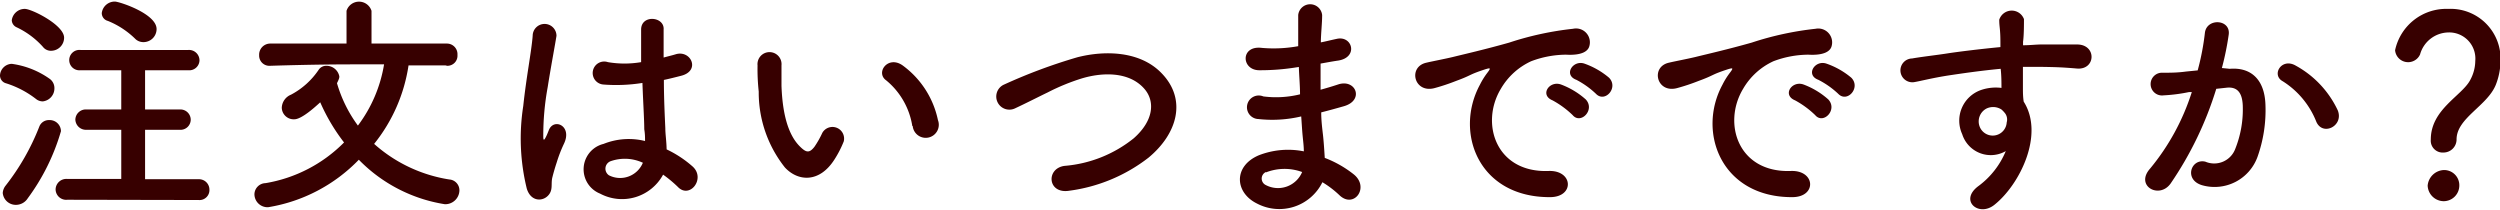
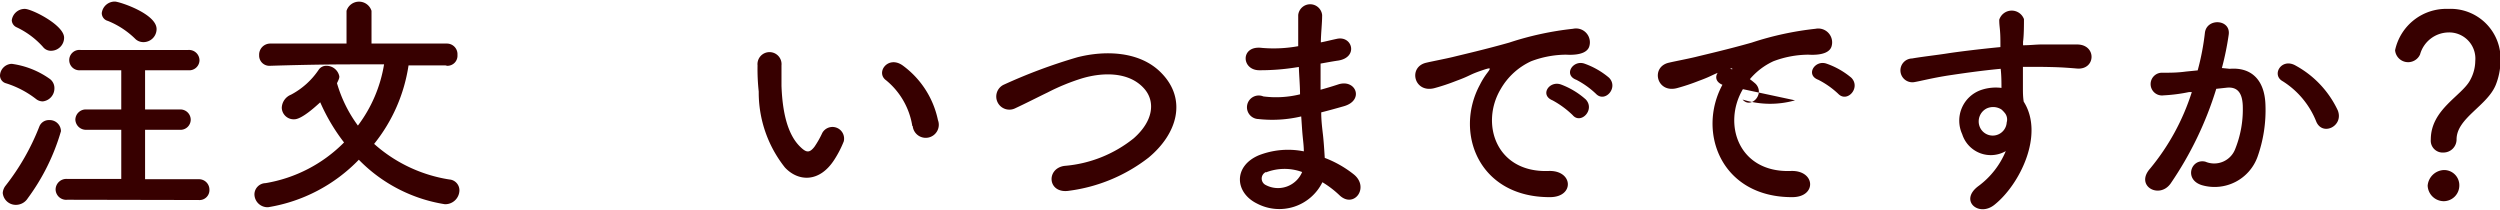
<svg xmlns="http://www.w3.org/2000/svg" width="191.11" height="16.04" viewBox="0 0 191.11 16.04">
  <defs>
    <style>.cls-1{fill:#370000;}</style>
  </defs>
  <title>アセット 41</title>
  <g id="レイヤー_2" data-name="レイヤー 2">
    <g id="DESIGN">
      <path class="cls-1" d="M2.77,7.58A7.32,7.32,0,0,0,.47,6.37.62.62,0,0,1,0,5.76a.93.93,0,0,1,.9-.88A6.54,6.54,0,0,1,3.76,6a.87.87,0,0,1,.4.75,1,1,0,0,1-.88,1A.81.81,0,0,1,2.77,7.58ZM1.21,15.66a1,1,0,0,1-1-.91,1,1,0,0,1,.22-.56A17.81,17.81,0,0,0,3,9.69a.78.78,0,0,1,.76-.51.86.86,0,0,1,.9.85,16.22,16.22,0,0,1-2.54,5.13A1.07,1.07,0,0,1,1.21,15.66ZM3.28,3.58a6.31,6.31,0,0,0-2-1.49.62.62,0,0,1-.38-.54,1,1,0,0,1,1-.87c.52,0,3,1.23,3,2.2a1,1,0,0,1-.95,1A.77.77,0,0,1,3.28,3.58ZM5.15,15.27a.81.81,0,0,1-.9-.79.82.82,0,0,1,.9-.8l4.12,0V9.92l-2.63,0a.81.81,0,0,1-.88-.78.8.8,0,0,1,.88-.77l2.63,0v-3l-3.11,0a.78.78,0,1,1,0-1.55h8.23a.8.8,0,0,1,.86.8.78.78,0,0,1-.86.75l-3.3,0v3l2.63,0a.79.79,0,0,1,.86.77.78.78,0,0,1-.86.78l-2.63,0V13.7l4.09,0a.8.8,0,0,1,.83.81.76.76,0,0,1-.83.78ZM10.37,3A6.43,6.43,0,0,0,8.25,1.6.62.62,0,0,1,7.78,1a1,1,0,0,1,1-.88c.34,0,3.19.93,3.19,2.1a1,1,0,0,1-1,1A.89.89,0,0,1,10.37,3Z" />
      <path class="cls-1" d="M34.06,5,31.23,5a12.52,12.52,0,0,1-2.63,6,11.24,11.24,0,0,0,5.75,2.72.83.83,0,0,1,.77.84A1.08,1.08,0,0,1,34,15.61a11.74,11.74,0,0,1-6.57-3.4,12.41,12.41,0,0,1-6.93,3.63,1,1,0,0,1-1.05-1A.87.87,0,0,1,20.3,14a11,11,0,0,0,6-3.11,14.52,14.52,0,0,1-1.82-3.07c-1.36,1.26-1.83,1.3-2,1.3a.91.91,0,0,1-.94-.88,1.12,1.12,0,0,1,.7-1,5.82,5.82,0,0,0,2.11-1.89.69.69,0,0,1,.59-.32,1,1,0,0,1,1,.81c0,.09,0,.16-.18.52A10.29,10.29,0,0,0,27.36,9.6a10.62,10.62,0,0,0,2-4.68l-1.51,0c-1.76,0-3.65,0-7.22.11h0a.78.78,0,0,1-.82-.81.85.85,0,0,1,.84-.89l5.84,0,0-2.5a1,1,0,0,1,1.91,0l0,2.5,5.76,0a.81.81,0,0,1,.81.87.77.77,0,0,1-.79.83Z" />
-       <path class="cls-1" d="M40.27,14.42A16.1,16.1,0,0,1,40,8.1c.23-2.18.63-4.19.72-5.36a.91.91,0,1,1,1.82,0c-.13.81-.43,2.38-.67,3.91a20.51,20.51,0,0,0-.34,3.76c0,.33.05.38.23,0,.06-.11.18-.43.22-.52.41-.87,1.78-.25,1.13,1.1a10.58,10.58,0,0,0-.55,1.42c-.15.45-.26.85-.33,1.13-.14.51.09,1-.36,1.44S40.57,15.39,40.27,14.42Zm5.6.38A2,2,0,0,1,46.14,11a5.17,5.17,0,0,1,3.17-.22c0-.28,0-.55-.06-.9,0-.74-.09-2.12-.14-3.54a12.66,12.66,0,0,1-3,.12.88.88,0,1,1,.36-1.71,7.51,7.51,0,0,0,2.54,0c0-1,0-1.93,0-2.49,0-1.17,1.8-1,1.72,0,0,.5,0,1.26,0,2.14.31-.09.63-.16.92-.25,1.17-.36,1.94,1.28.39,1.65-.43.11-.86.22-1.29.31,0,1.4.07,2.81.11,3.69,0,.45.09,1,.1,1.62a8.43,8.43,0,0,1,2,1.32c1,.93-.25,2.5-1.15,1.54a9.53,9.53,0,0,0-1.12-.93A3.57,3.57,0,0,1,45.87,14.8Zm3.27-2.36a3.27,3.27,0,0,0-2.48-.11.61.61,0,0,0-.11,1.07,1.88,1.88,0,0,0,2.61-1Z" />
      <path class="cls-1" d="M60,12.8A9.22,9.22,0,0,1,58,7a15.81,15.81,0,0,1-.09-2,.92.92,0,1,1,1.83,0c0,.71,0,.74,0,1.57.07,1.89.42,3.67,1.43,4.65.46.45.7.5,1.09,0a7.22,7.22,0,0,0,.6-1.06.89.89,0,0,1,1.64.65,8,8,0,0,1-.71,1.38C62.64,14,61,13.88,60,12.8Zm9.74-3.17a5.66,5.66,0,0,0-2-3.49C66.91,5.55,67.88,4.21,69,5a6.92,6.92,0,0,1,2.7,4.18A1,1,0,1,1,69.77,9.63Z" />
      <path class="cls-1" d="M81.74,14.58c-1.67.27-1.8-1.71-.36-1.9a9.7,9.7,0,0,0,5.29-2.11c1.53-1.35,1.64-2.83.81-3.78C86.33,5.47,84.3,5.51,82.68,6A16.19,16.19,0,0,0,80.1,7.06c-.81.39-1.62.81-2.5,1.22a1,1,0,1,1-.88-1.8,41.2,41.2,0,0,1,5.63-2.1c2.06-.53,4.79-.51,6.45,1.22,1.94,2,1.22,4.61-1,6.45A12.56,12.56,0,0,1,81.74,14.58Z" />
      <path class="cls-1" d="M99.09,5.15a17.32,17.32,0,0,1-2.82.22c-1.39,0-1.46-1.91.18-1.71a10.4,10.4,0,0,0,2.79-.13c0-1,0-1.8,0-2.38a.92.92,0,0,1,1.83,0c0,.65-.09,1.37-.1,2.09.37-.07.79-.18,1.22-.27,1.19-.27,1.67,1.41.11,1.66-.49.07-.94.16-1.35.23,0,.67,0,1.34,0,2,.43-.12.88-.25,1.36-.41,1.34-.43,2,1.22.42,1.67-.63.18-1.21.34-1.73.47,0,.61.07,1.17.13,1.69s.1,1.14.14,1.79a8.33,8.33,0,0,1,2.23,1.27c1.21,1,0,2.63-1.1,1.59a7.42,7.42,0,0,0-1.31-1,3.67,3.67,0,0,1-5,1.63c-1.71-.84-1.82-2.86.14-3.69a6.14,6.14,0,0,1,3.44-.3c0-.38-.05-.76-.09-1.17s-.07-.94-.11-1.5a9.66,9.66,0,0,1-3.27.2.9.9,0,1,1,.37-1.73,7.62,7.62,0,0,0,2.81-.16c0-.68-.07-1.39-.09-2.09Zm-2.32,8a.55.55,0,0,0,0,1,2,2,0,0,0,2.77-1A3.91,3.91,0,0,0,96.77,13.18Z" />
      <path class="cls-1" d="M113.13,6.48a5.57,5.57,0,0,1,.58-.93c.29-.38.2-.36-.15-.26-1.35.44-1,.44-2.26.9a15.37,15.37,0,0,1-1.62.54c-1.59.44-2.08-1.63-.63-1.94.37-.09,1.42-.29,2-.43.89-.22,2.47-.58,4.31-1.1a23.62,23.62,0,0,1,4.89-1.06,1.06,1.06,0,0,1,1.23,1.38c-.11.31-.51.67-1.77.6a7.64,7.64,0,0,0-2.66.5,5.17,5.17,0,0,0-2.32,2.11c-1.59,2.64-.38,6.43,3.65,6.28,1.89-.07,2,2,.11,2C113,15.09,111.17,10.1,113.13,6.48Zm5.55,1.19c-1-.41-.24-1.53.65-1.21a6,6,0,0,1,1.89,1.14c.74.79-.38,1.94-1,1.2A7,7,0,0,0,118.68,7.67ZM120.5,6.1c-1-.37-.27-1.53.61-1.24A6,6,0,0,1,123,5.94c.75.76-.31,1.95-1,1.23A6.54,6.54,0,0,0,120.5,6.1Z" />
-       <path class="cls-1" d="M131.67,6.48a5.57,5.57,0,0,1,.58-.93c.29-.38.2-.36-.15-.26-1.35.44-1,.44-2.26.9a15.37,15.37,0,0,1-1.62.54c-1.59.44-2.07-1.63-.63-1.94.37-.09,1.42-.29,2-.43.89-.22,2.47-.58,4.31-1.1a23.62,23.62,0,0,1,4.89-1.06A1.06,1.06,0,0,1,140,3.58c-.11.31-.51.67-1.77.6a7.64,7.64,0,0,0-2.66.5,5.17,5.17,0,0,0-2.32,2.11c-1.59,2.64-.38,6.43,3.65,6.28,1.89-.07,2,2,.11,2C131.58,15.09,129.71,10.1,131.67,6.48Zm5.55,1.19c-1-.41-.24-1.53.65-1.21a6,6,0,0,1,1.89,1.14c.74.79-.38,1.94-1,1.2A7,7,0,0,0,137.22,7.67ZM139,6.1c-1-.37-.27-1.53.61-1.24a6,6,0,0,1,1.91,1.08c.75.76-.31,1.95-1,1.23A6.54,6.54,0,0,0,139,6.1Z" />
+       <path class="cls-1" d="M131.67,6.48a5.57,5.57,0,0,1,.58-.93c.29-.38.2-.36-.15-.26-1.35.44-1,.44-2.26.9a15.37,15.37,0,0,1-1.62.54c-1.59.44-2.07-1.63-.63-1.94.37-.09,1.42-.29,2-.43.89-.22,2.47-.58,4.31-1.1a23.62,23.62,0,0,1,4.89-1.06A1.06,1.06,0,0,1,140,3.58c-.11.31-.51.67-1.77.6a7.64,7.64,0,0,0-2.66.5,5.17,5.17,0,0,0-2.32,2.11c-1.59,2.64-.38,6.43,3.65,6.28,1.89-.07,2,2,.11,2C131.58,15.09,129.71,10.1,131.67,6.48Zc-1-.41-.24-1.53.65-1.21a6,6,0,0,1,1.89,1.14c.74.79-.38,1.94-1,1.2A7,7,0,0,0,137.22,7.67ZM139,6.1c-1-.37-.27-1.53.61-1.24a6,6,0,0,1,1.91,1.08c.75.76-.31,1.95-1,1.23A6.54,6.54,0,0,0,139,6.1Z" />
      <path class="cls-1" d="M150,10.26a2.48,2.48,0,0,1,1.44-3.38A3.48,3.48,0,0,1,153,6.72c0-.4,0-.94-.06-1.46-1.51.14-3,.36-3.94.5-1.3.2-2.14.43-2.68.52a.91.91,0,1,1-.15-1.81c.72-.13,1.89-.26,2.65-.38s2.52-.34,4.1-.49V3.28c0-1.12-.09-1.19-.09-1.77a1,1,0,0,1,1.89-.05c0,.41,0,1.24-.07,1.73,0,.09,0,.18,0,.27.53,0,1-.06,1.39-.06h2.74c1.51,0,1.44,1.95,0,1.84-1.28-.11-1.71-.11-2.83-.13-.41,0-.85,0-1.31,0,0,.58,0,1.13,0,1.66,0,.25,0,.63.06,1,1.6,2.52-.31,6.34-2.22,7.87-1.21,1-2.77-.32-1.21-1.44a6.32,6.32,0,0,0,2.06-2.65A2.29,2.29,0,0,1,150,10.26Zm3-1.89a1.18,1.18,0,0,0-1.15-.07,1.11,1.11,0,0,0-.52,1.37,1.07,1.07,0,0,0,2.07-.31.8.8,0,0,0-.11-.68A2.13,2.13,0,0,0,153,8.37Z" />
      <path class="cls-1" d="M170.45,5.26C172,5.13,173.11,6,173.18,8a10.65,10.65,0,0,1-.61,4,3.49,3.49,0,0,1-4.23,2.16c-1.42-.42-.85-2.07.25-1.8a1.72,1.72,0,0,0,2.29-1,8.09,8.09,0,0,0,.57-3.11c0-1.1-.37-1.62-1.2-1.55l-.83.09a26.63,26.63,0,0,1-3.49,7.24c-.87,1.22-2.74.18-1.57-1.14a17.4,17.4,0,0,0,3.19-5.85l-.22,0a12.67,12.67,0,0,1-1.94.25.87.87,0,1,1-.06-1.73c.56,0,1.12,0,1.77-.09l.9-.09a18.88,18.88,0,0,0,.55-2.86c.13-1.17,2-1.06,1.82.14a21.7,21.7,0,0,1-.52,2.54Zm6.62,4.05a6.47,6.47,0,0,0-2.57-3.1c-.89-.48-.09-1.83,1-1.19a7.55,7.55,0,0,1,3.21,3.42C179.18,9.63,177.56,10.43,177.07,9.31Z" />
      <path class="cls-1" d="M185.82,10.66c0-2.29,2.36-3.33,3-4.52a3.11,3.11,0,0,0,.4-1.48,2,2,0,0,0-2.05-2.18A2.29,2.29,0,0,0,185,4.16a1,1,0,0,1-1.91-.32A4,4,0,0,1,187.15.68a3.82,3.82,0,0,1,4,4,5.15,5.15,0,0,1-.36,1.8c-.65,1.62-3,2.54-3,4.18a1,1,0,0,1-1,1A.91.91,0,0,1,185.82,10.66Zm1,4.72a1.24,1.24,0,0,1-1.24-1.19A1.3,1.3,0,0,1,186.79,13,1.16,1.16,0,0,1,188,14.19,1.2,1.2,0,0,1,186.79,15.38Z" />
    </g>
  </g>
</svg>